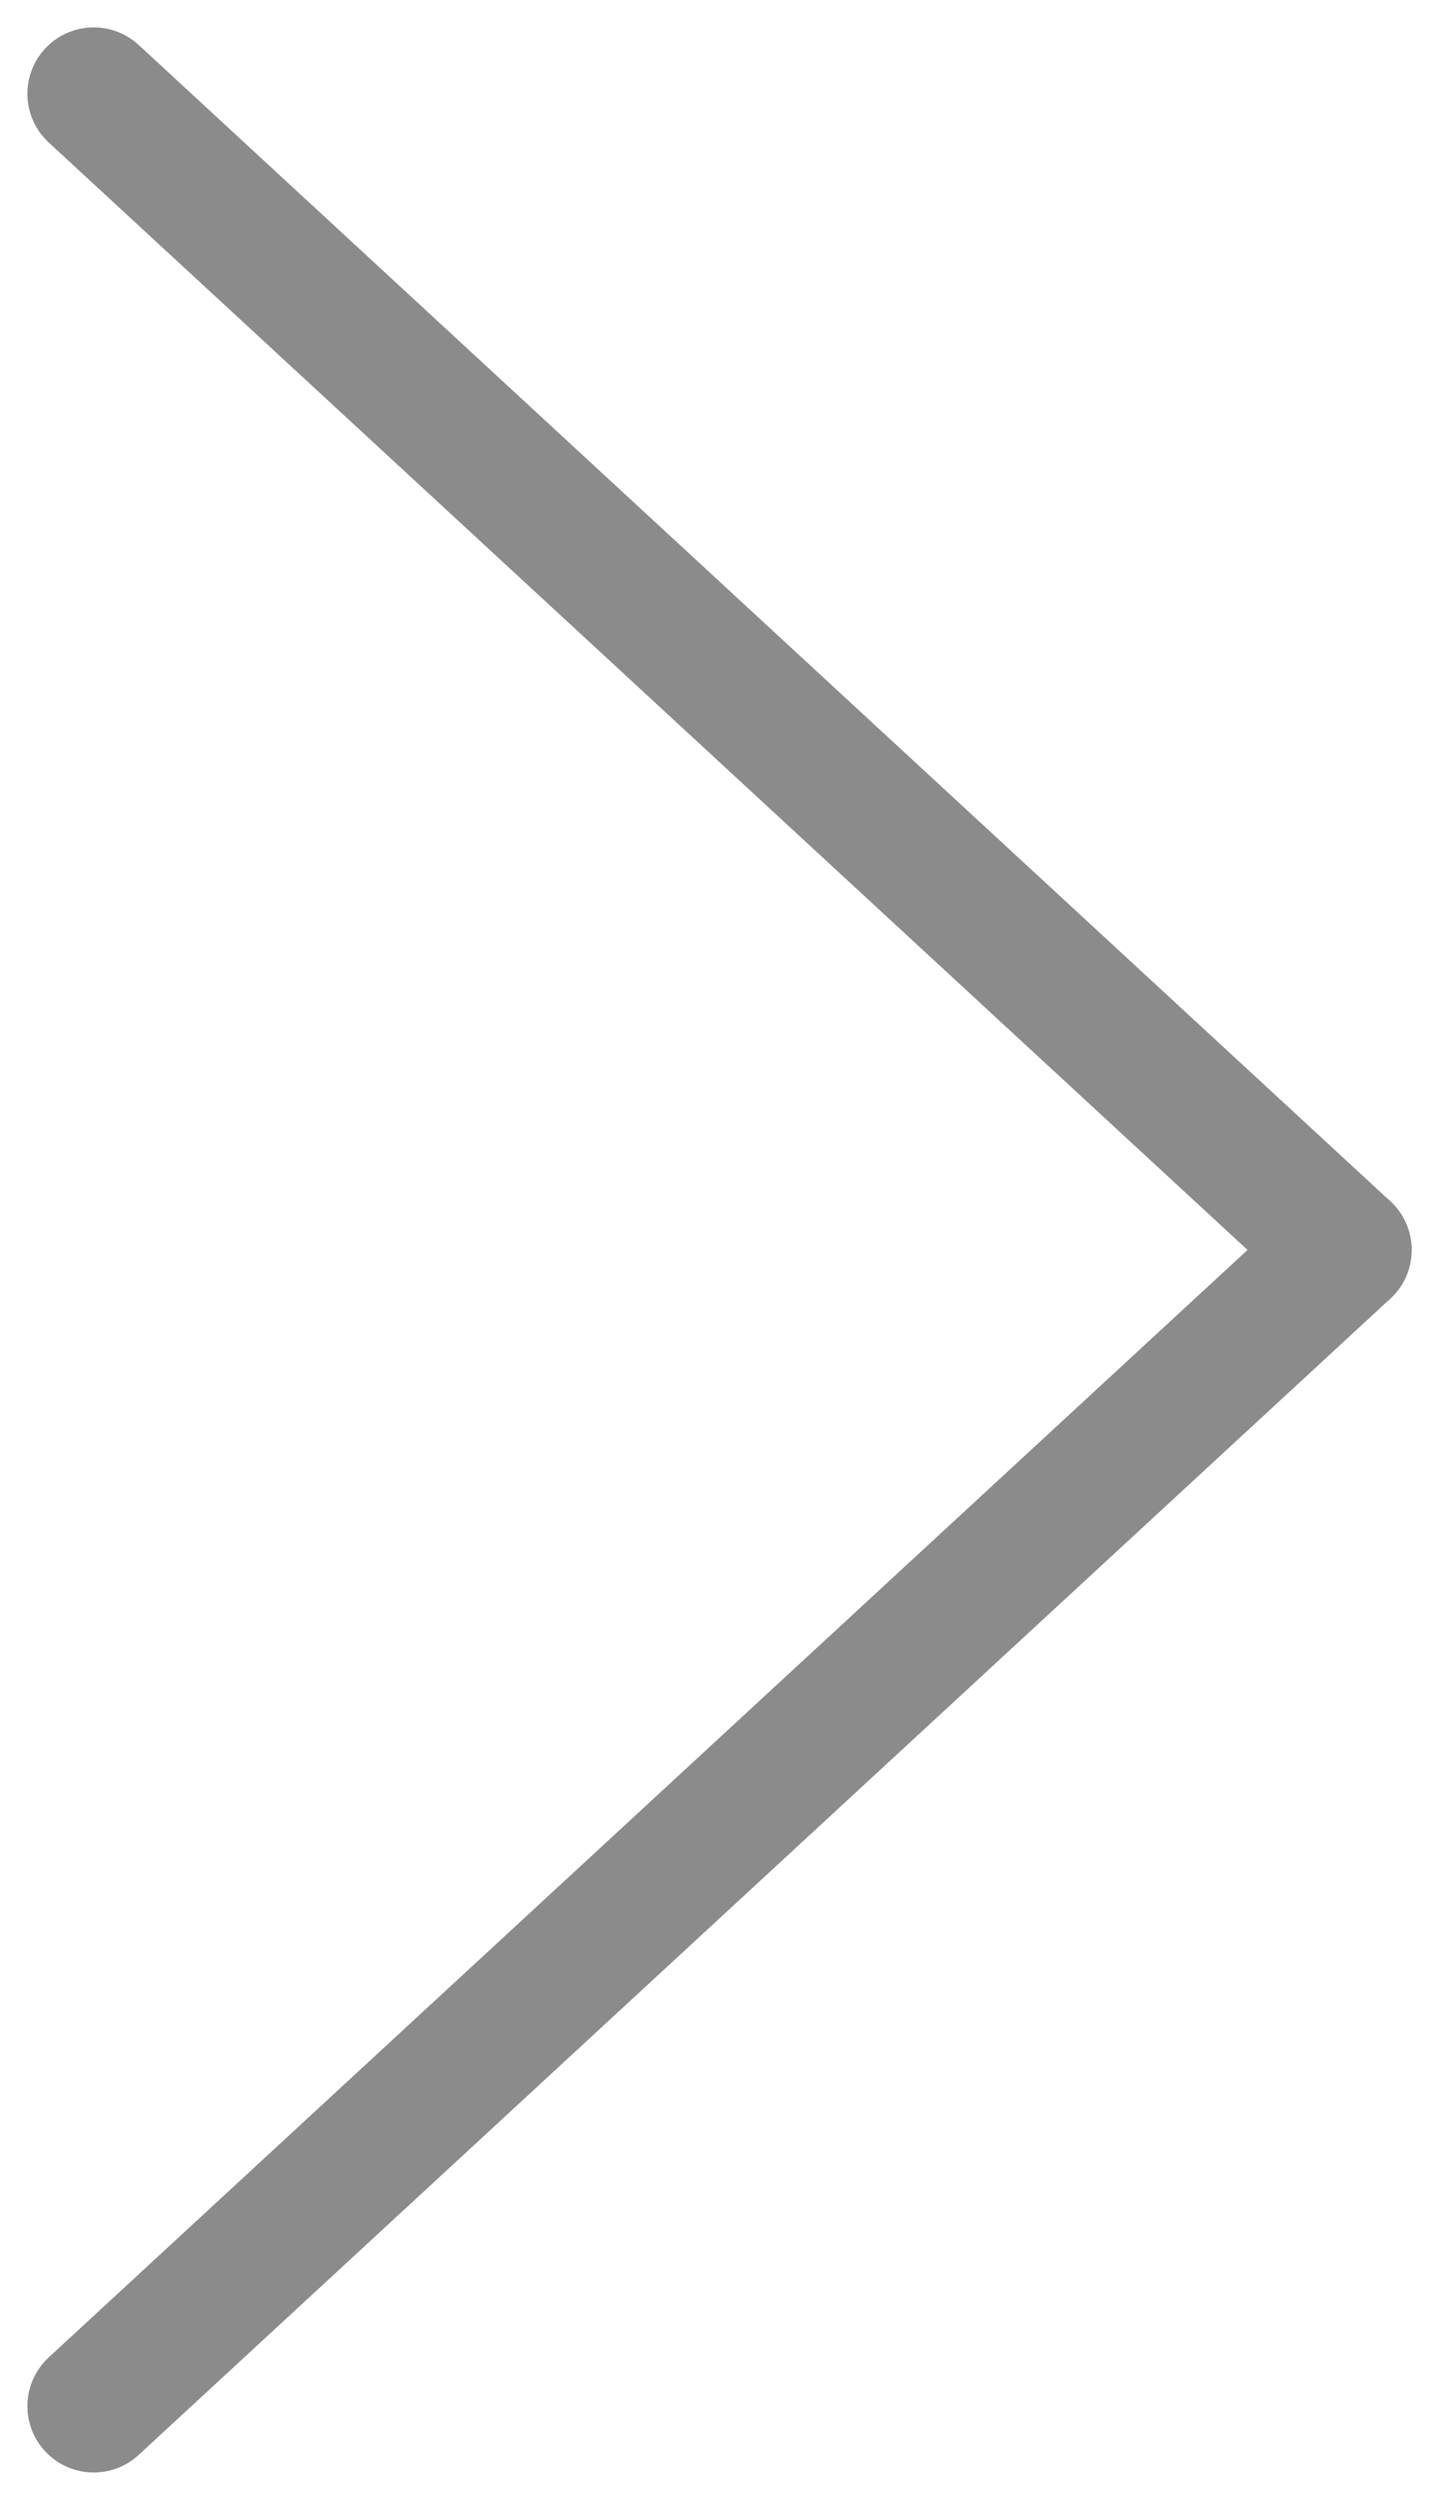
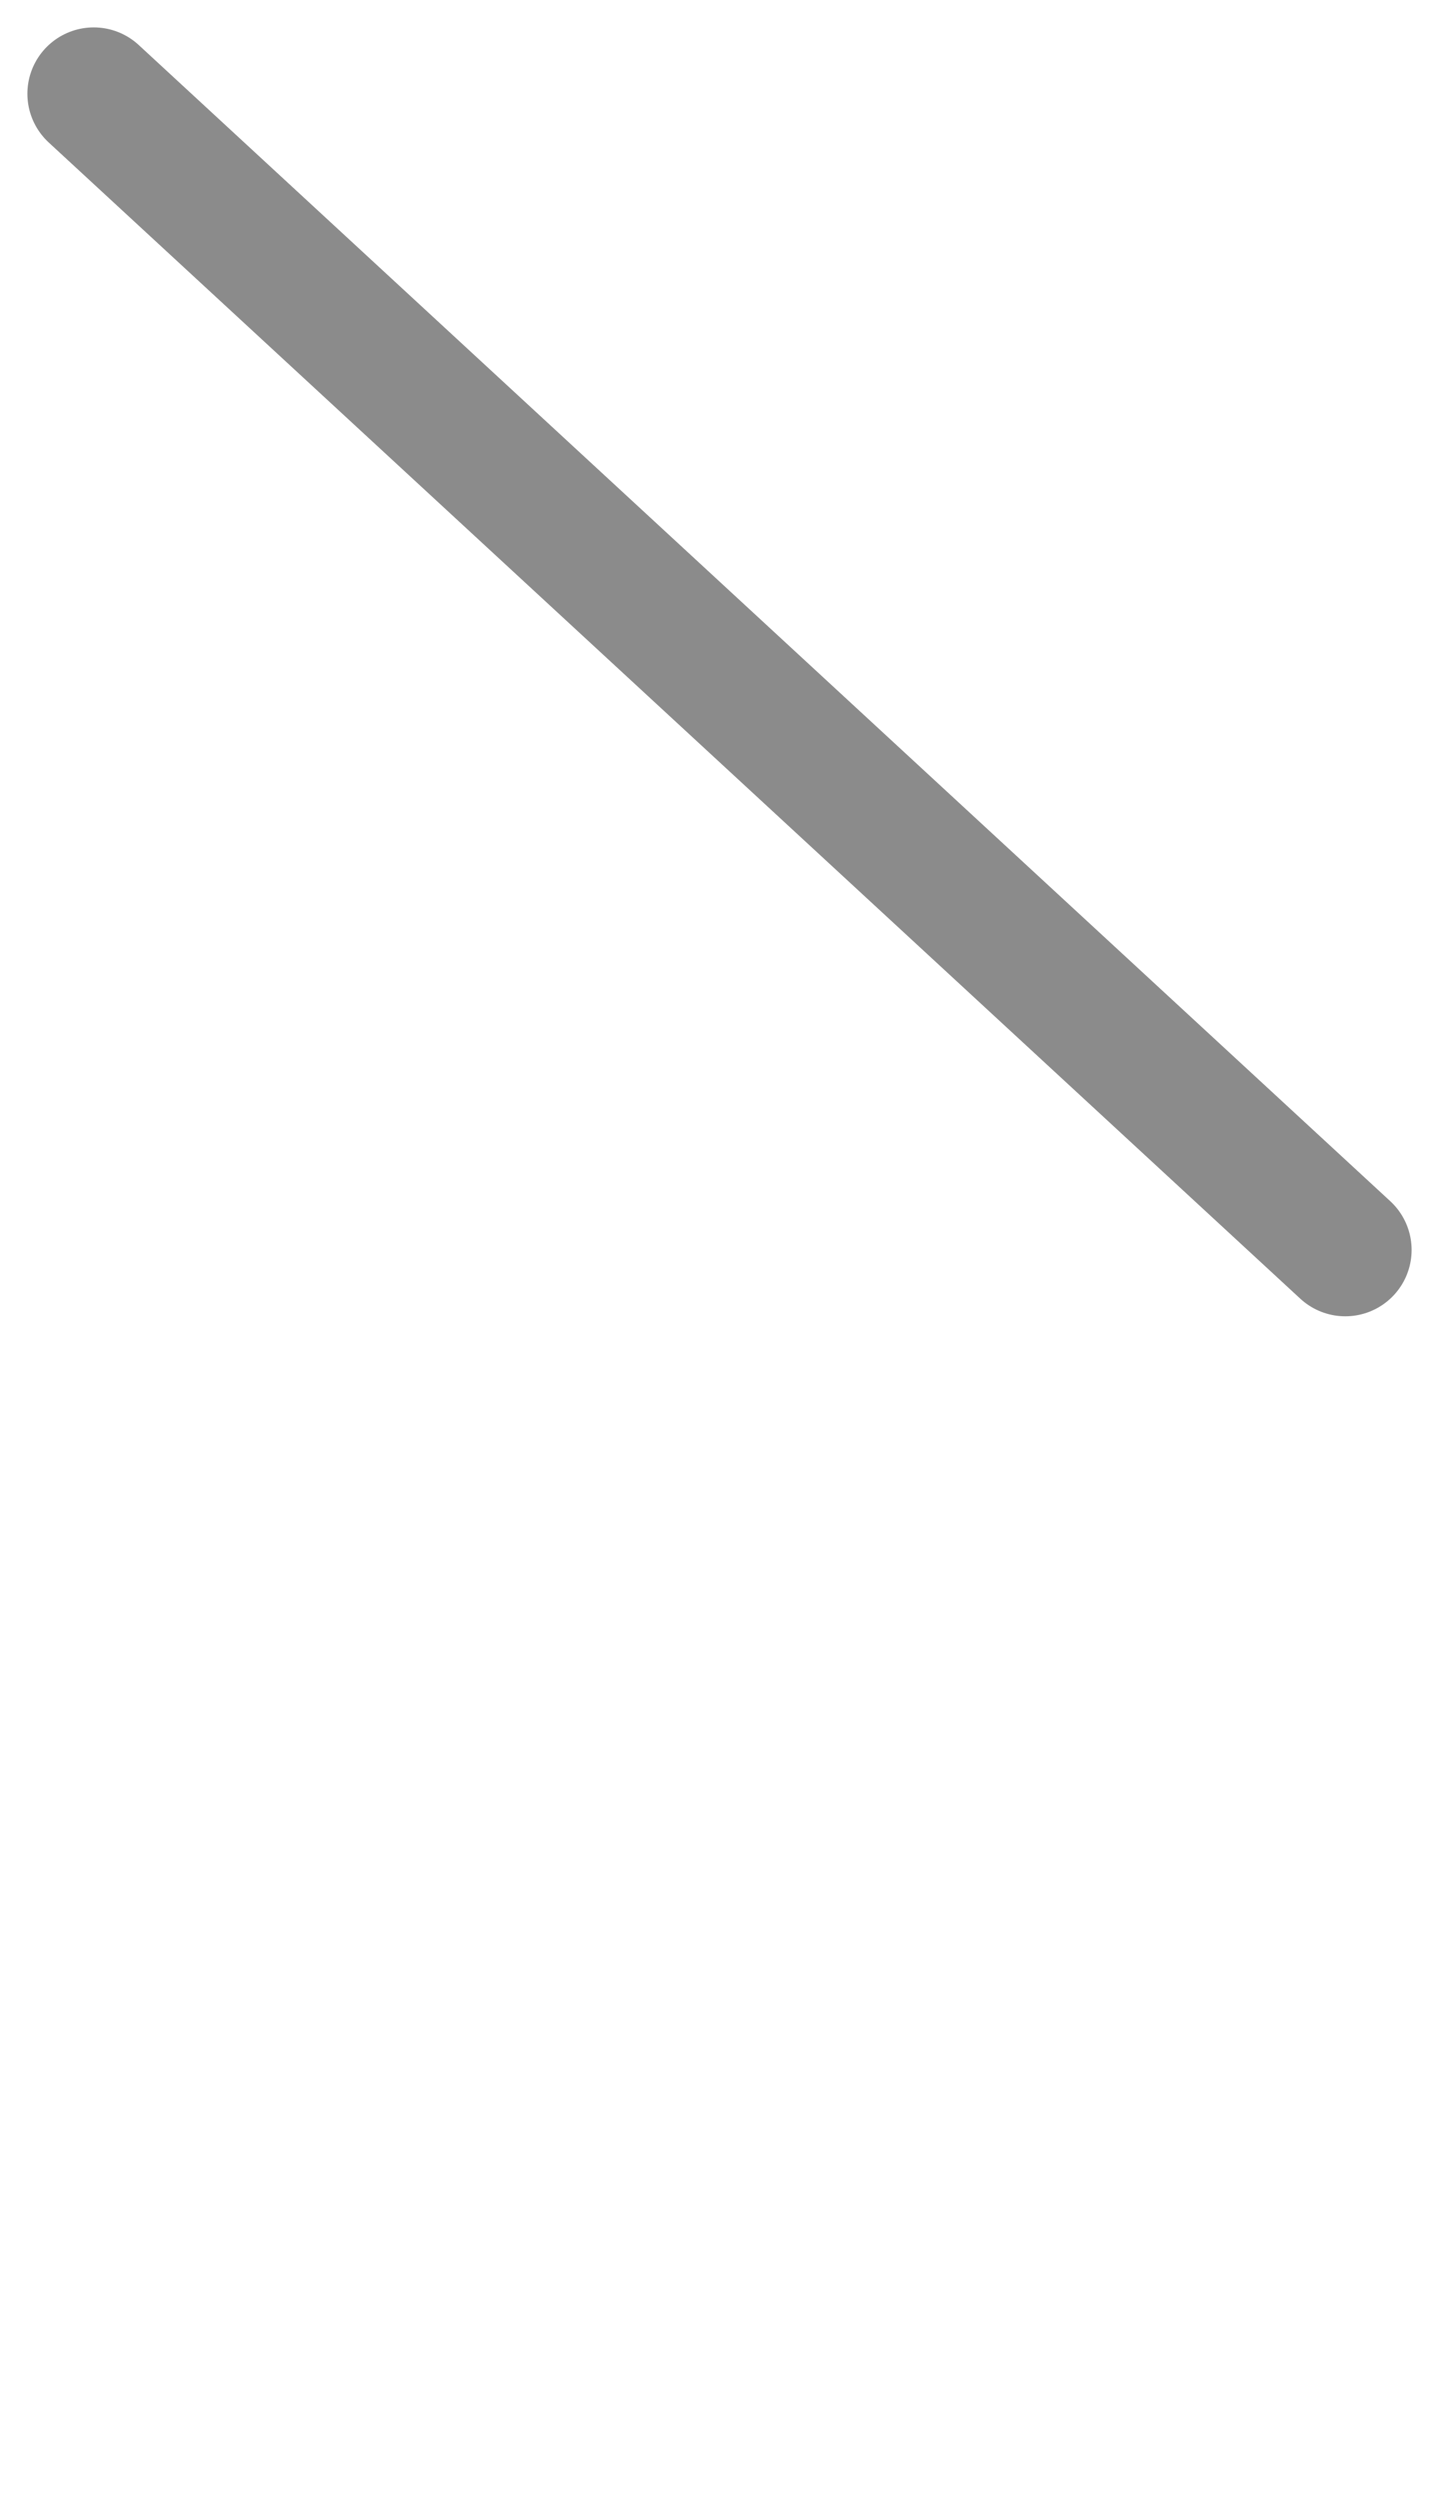
<svg xmlns="http://www.w3.org/2000/svg" width="21.696" height="37.681" viewBox="0 0 21.696 37.681">
  <g id="g2193" transform="translate(1.413 1.413)">
-     <path id="path1803-1-2" d="M-9836.636-3784.057l-18.87,17.427" transform="translate(9855.506 3801.484)" fill="none" stroke="#8b8b8b" stroke-linecap="round" stroke-linejoin="round" stroke-width="2" />
    <path id="path1805-1-8" d="M-9836.636-4098.957l-18.87-17.427" transform="translate(9855.506 4116.384)" fill="none" stroke="#8b8b8b" stroke-linecap="round" stroke-linejoin="round" stroke-width="2" />
  </g>
</svg>